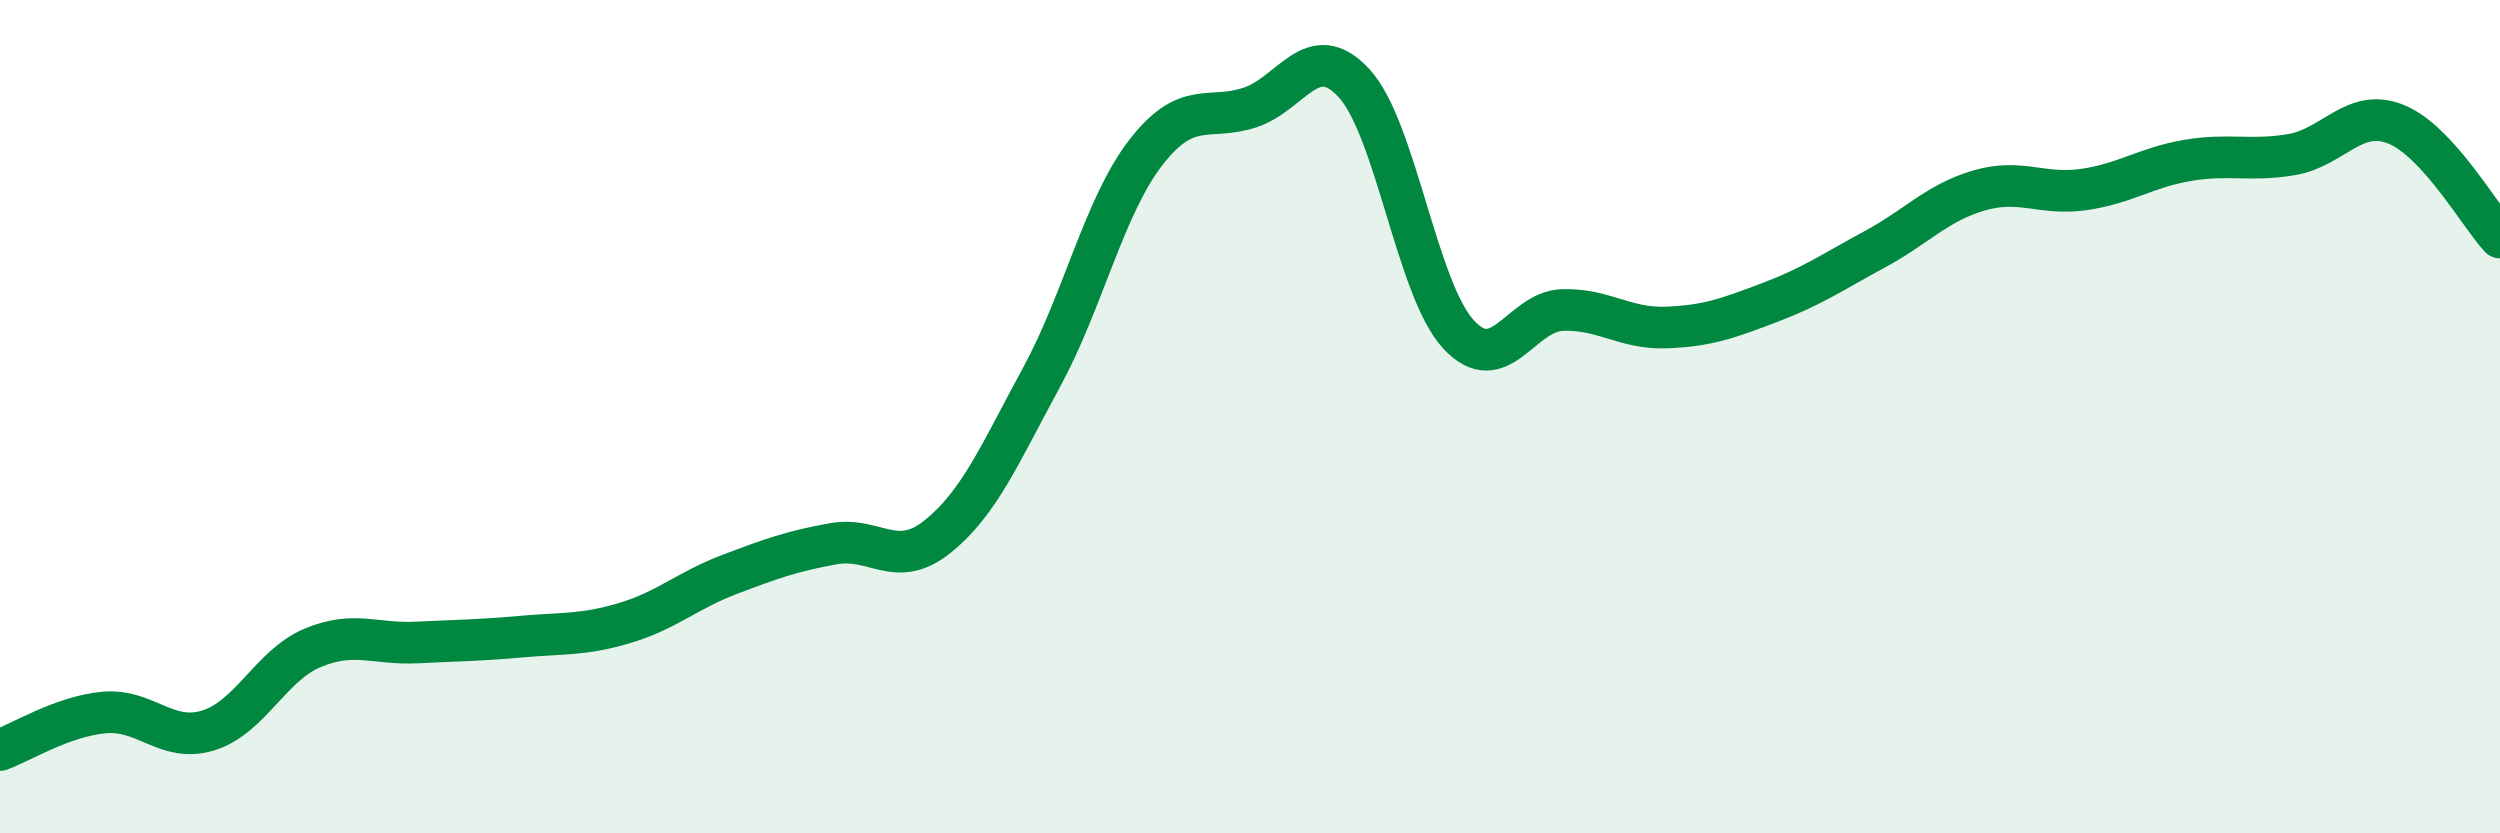
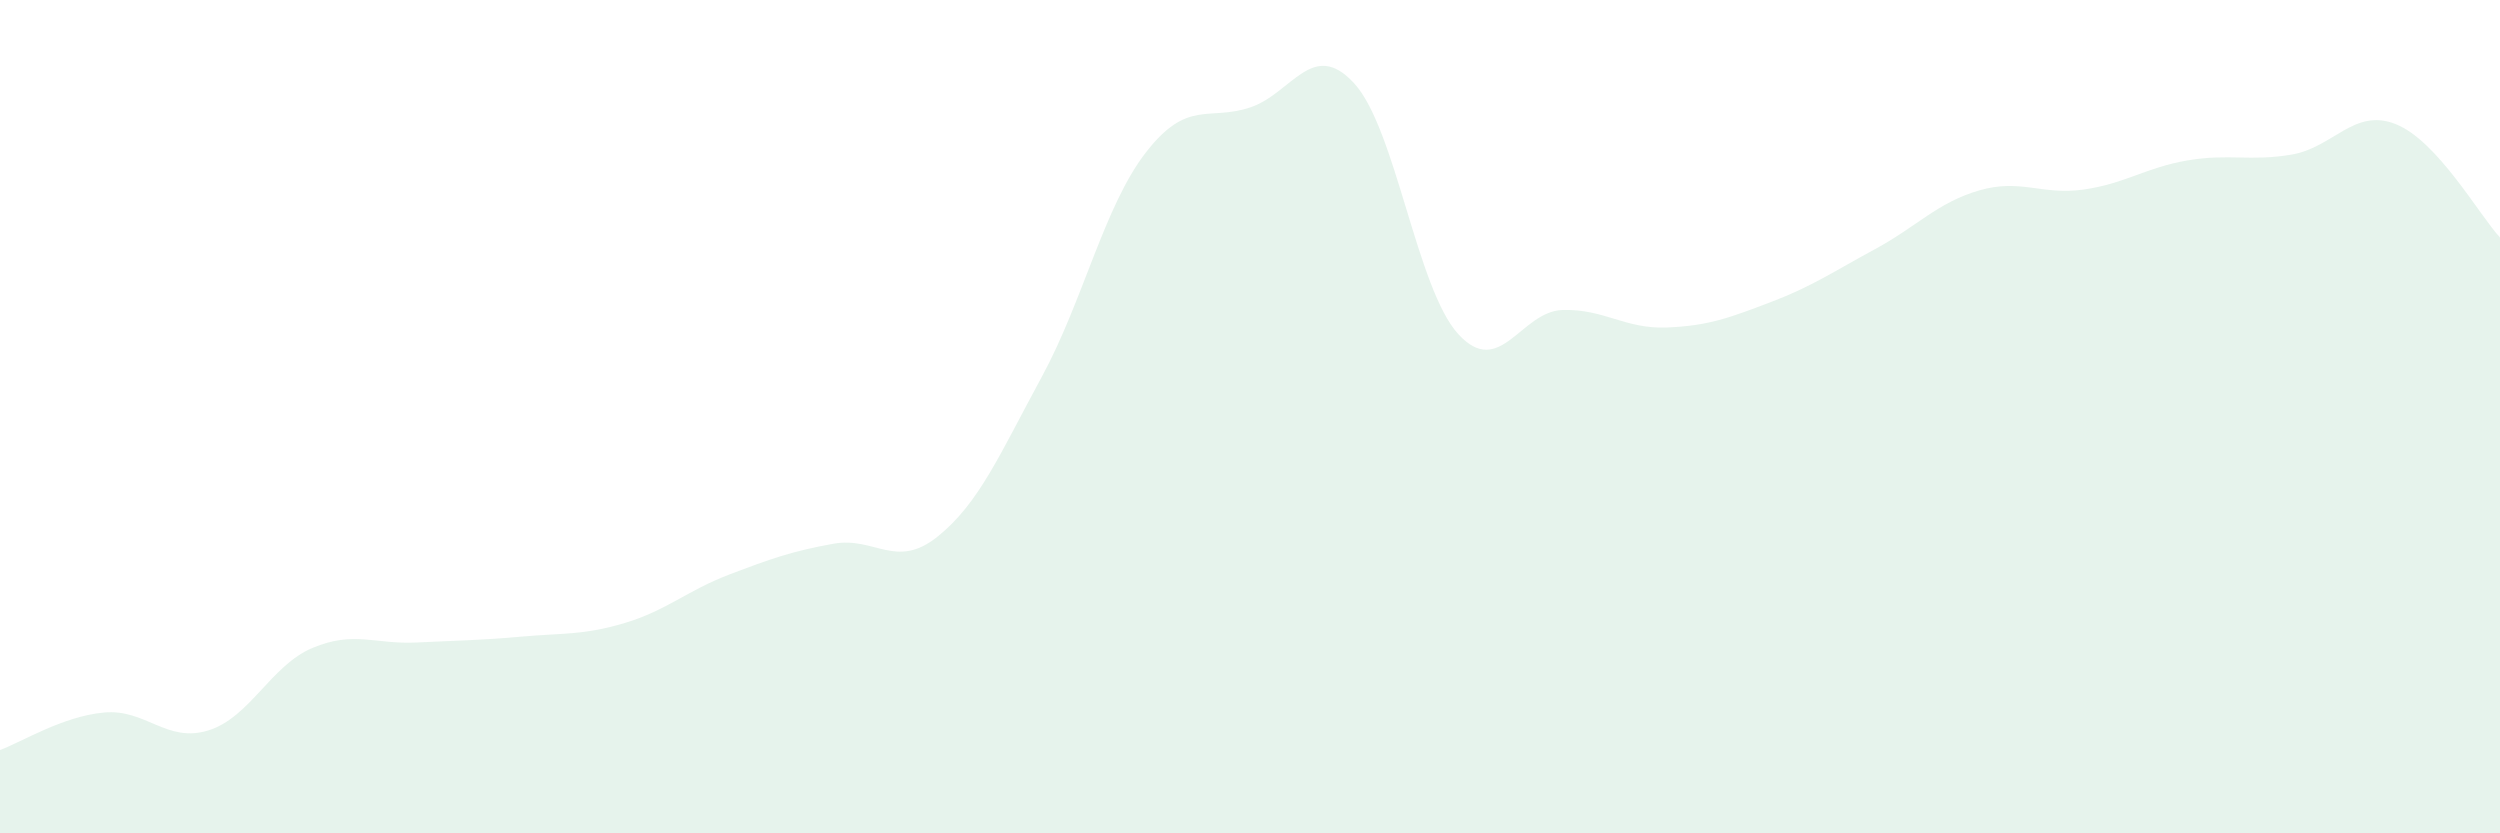
<svg xmlns="http://www.w3.org/2000/svg" width="60" height="20" viewBox="0 0 60 20">
  <path d="M 0,18 C 0.5,17.82 1.5,17.19 2.5,17.1 C 3.5,17.01 4,17.84 5,17.53 C 6,17.22 6.5,15.97 7.5,15.55 C 8.5,15.13 9,15.47 10,15.42 C 11,15.37 11.5,15.37 12.5,15.28 C 13.5,15.19 14,15.25 15,14.95 C 16,14.65 16.5,14.17 17.5,13.79 C 18.5,13.41 19,13.23 20,13.05 C 21,12.87 21.5,13.68 22.5,12.88 C 23.5,12.08 24,10.89 25,9.05 C 26,7.21 26.5,4.95 27.5,3.66 C 28.5,2.37 29,2.91 30,2.58 C 31,2.25 31.5,0.91 32.5,2 C 33.5,3.09 34,6.93 35,8.02 C 36,9.11 36.5,7.47 37.5,7.44 C 38.5,7.41 39,7.9 40,7.86 C 41,7.82 41.5,7.63 42.5,7.25 C 43.5,6.87 44,6.52 45,5.98 C 46,5.44 46.5,4.86 47.5,4.57 C 48.5,4.28 49,4.69 50,4.55 C 51,4.41 51.5,4.02 52.5,3.85 C 53.5,3.68 54,3.88 55,3.71 C 56,3.54 56.5,2.58 57.5,2.98 C 58.5,3.38 59.5,5.16 60,5.7L60 20L0 20Z" fill="#008740" opacity="0.1" stroke-linecap="round" stroke-linejoin="round" />
-   <path d="M 0,18 C 0.5,17.82 1.5,17.19 2.5,17.1 C 3.5,17.01 4,17.84 5,17.53 C 6,17.22 6.5,15.97 7.5,15.55 C 8.5,15.13 9,15.47 10,15.42 C 11,15.37 11.5,15.37 12.5,15.28 C 13.5,15.19 14,15.25 15,14.95 C 16,14.65 16.5,14.17 17.5,13.79 C 18.5,13.41 19,13.23 20,13.05 C 21,12.87 21.5,13.68 22.5,12.88 C 23.5,12.08 24,10.89 25,9.05 C 26,7.21 26.5,4.95 27.5,3.66 C 28.5,2.37 29,2.91 30,2.58 C 31,2.25 31.5,0.91 32.5,2 C 33.5,3.09 34,6.93 35,8.02 C 36,9.11 36.5,7.47 37.5,7.44 C 38.5,7.41 39,7.9 40,7.86 C 41,7.82 41.5,7.63 42.5,7.25 C 43.5,6.87 44,6.52 45,5.98 C 46,5.44 46.5,4.86 47.5,4.57 C 48.5,4.28 49,4.69 50,4.55 C 51,4.41 51.5,4.02 52.5,3.85 C 53.5,3.68 54,3.88 55,3.71 C 56,3.54 56.5,2.58 57.5,2.98 C 58.5,3.38 59.5,5.16 60,5.7" stroke="#008740" stroke-width="1" fill="none" stroke-linecap="round" stroke-linejoin="round" />
</svg>